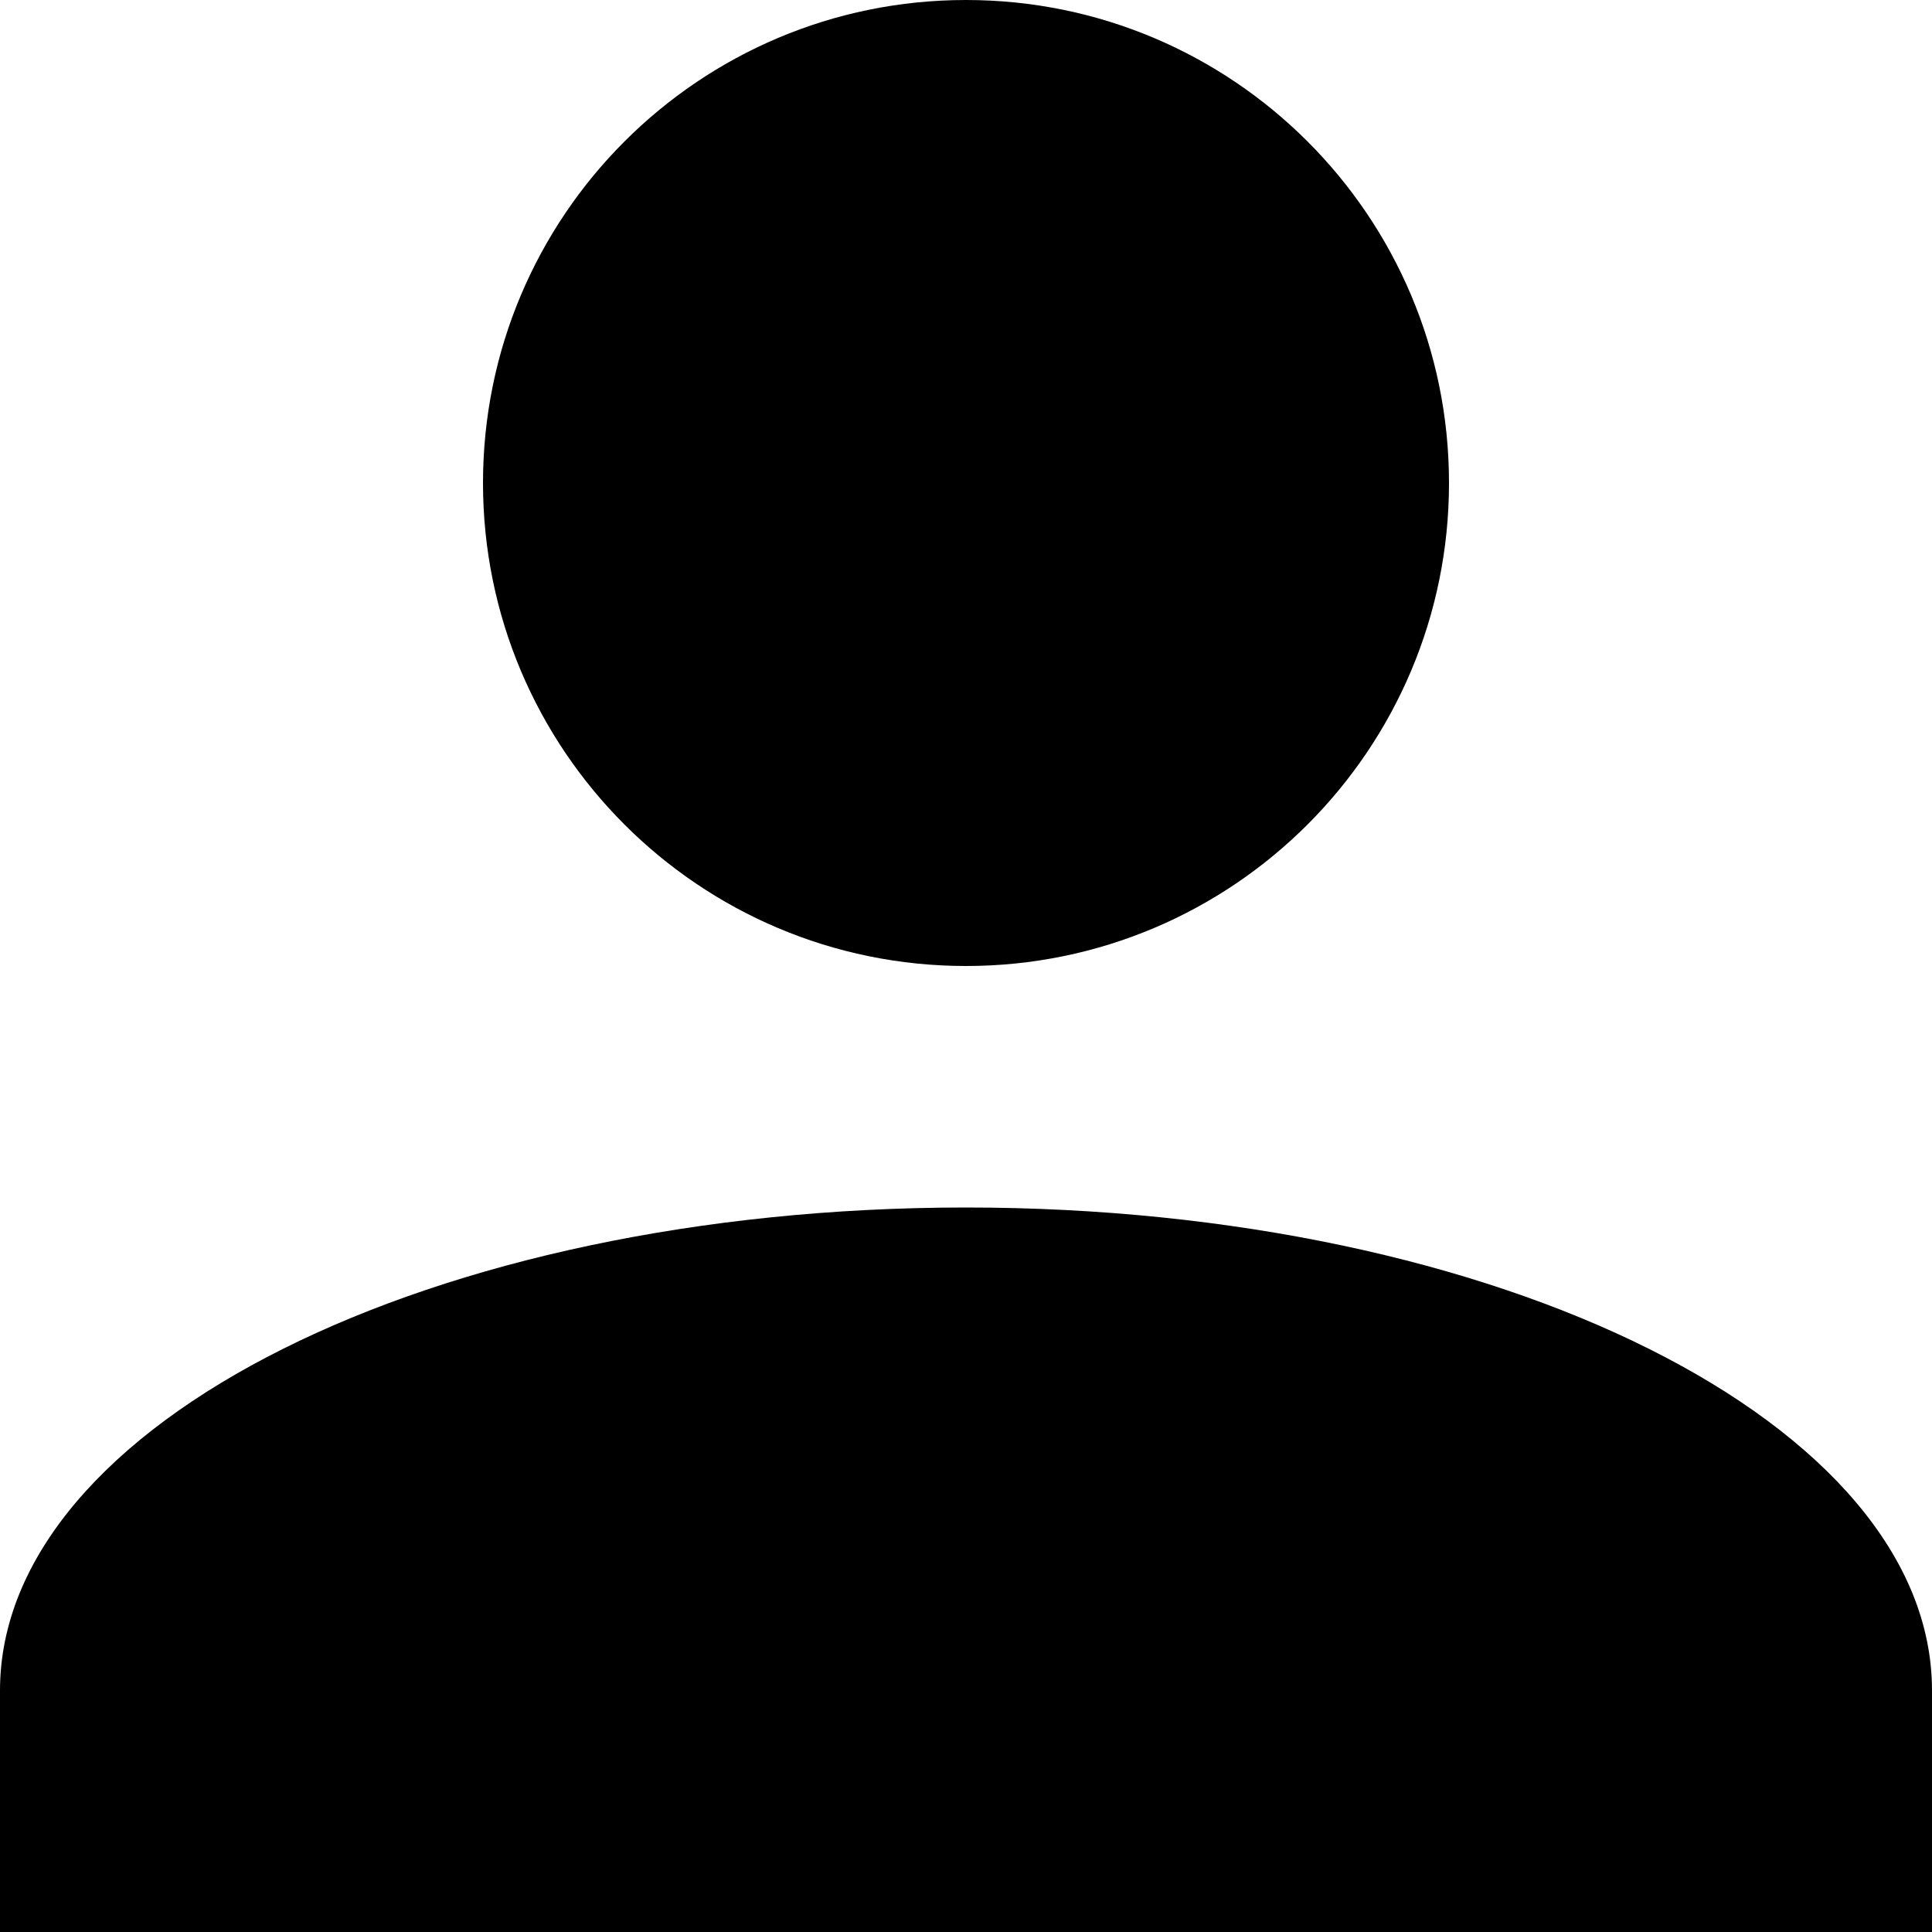
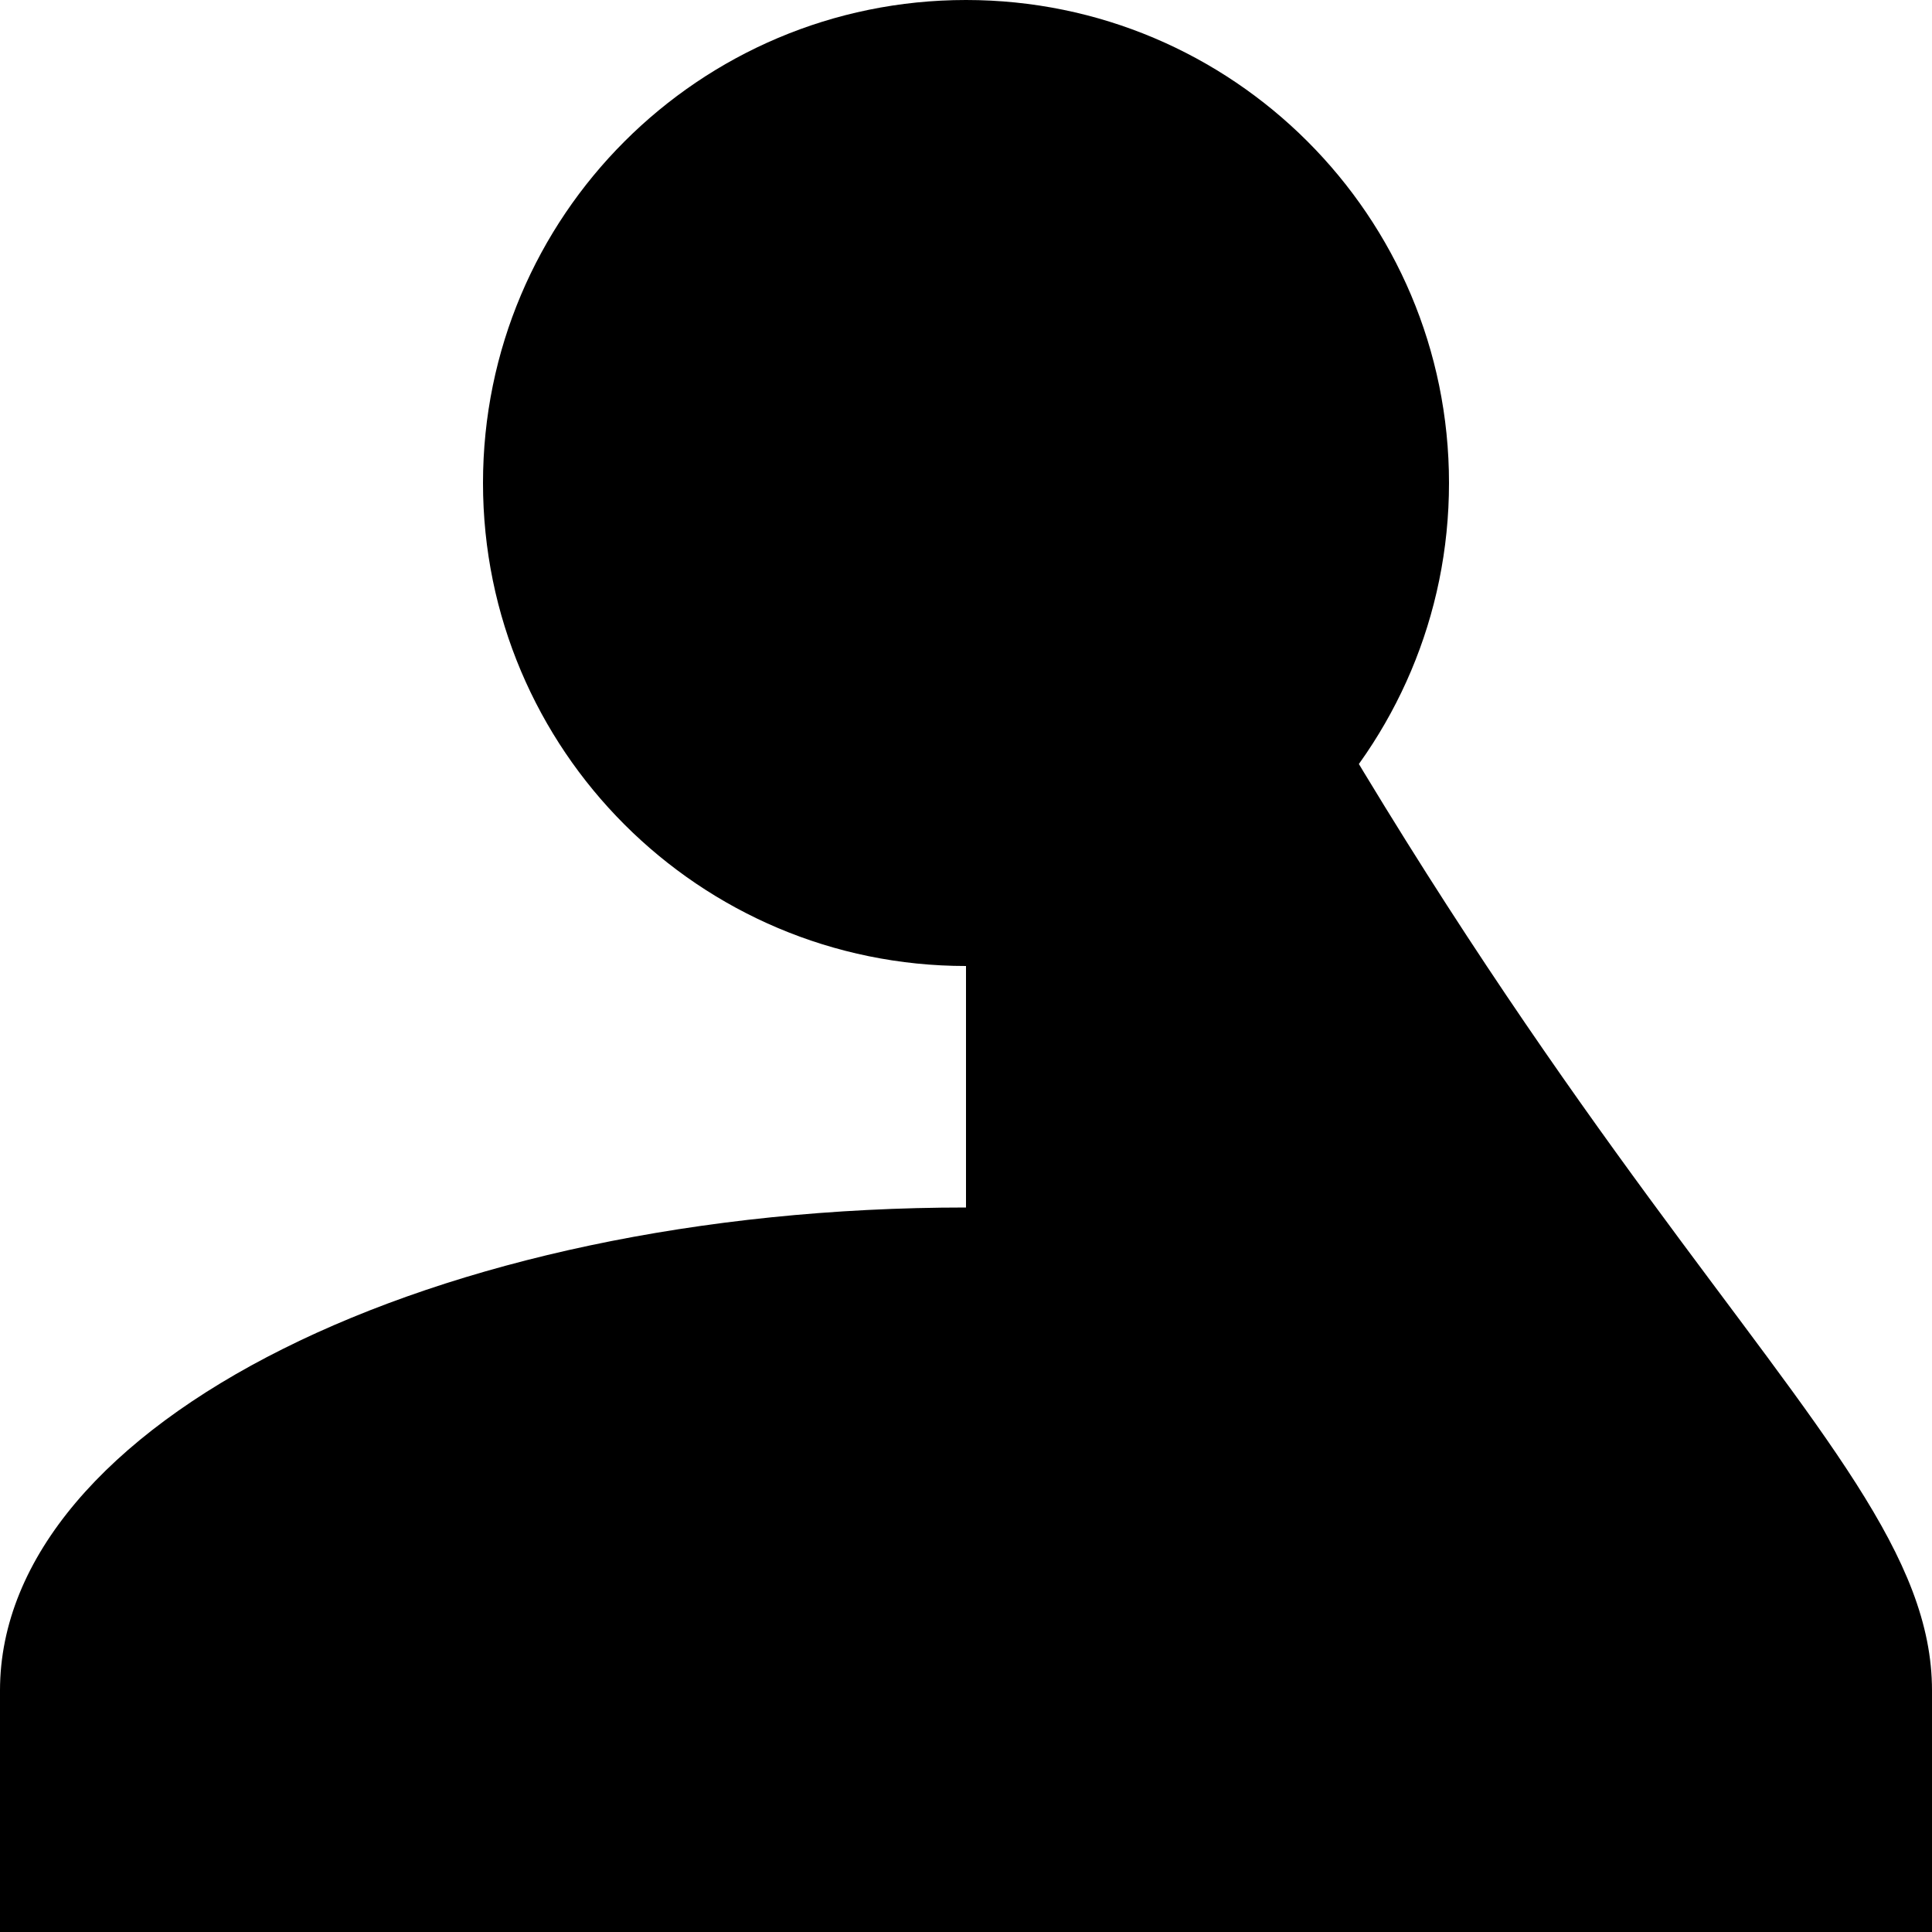
<svg xmlns="http://www.w3.org/2000/svg" width="200px" height="200px" viewBox="0 0 200 200" version="1.1">
  <title>account</title>
  <desc>Created with Sketch.</desc>
  <g id="Page-1" stroke="none" stroke-width="1" fill="none" fill-rule="evenodd">
    <g id="STYLE-GUIDE-Picto-Logo-Fonts" transform="translate(-4311, -4748)" fill="#000000" fill-rule="nonzero">
      <g id="account" transform="translate(4311, 4748)">
-         <path d="M100,0 C127.614,0 150,22.386 150,50 C150,77.614 127.614,100 100,100 C72.386,100 50,77.614 50,50 C50,22.386 72.386,0 100,0 M100,125 C155.25,125 200,147.375 200,175 L200,200 L0,200 L0,175 C0,147.375 44.75,125 100,125 Z" id="Shape" />
+         <path d="M100,0 C127.614,0 150,22.386 150,50 C150,77.614 127.614,100 100,100 C72.386,100 50,77.614 50,50 C50,22.386 72.386,0 100,0 C155.25,125 200,147.375 200,175 L200,200 L0,200 L0,175 C0,147.375 44.75,125 100,125 Z" id="Shape" />
      </g>
    </g>
  </g>
</svg>